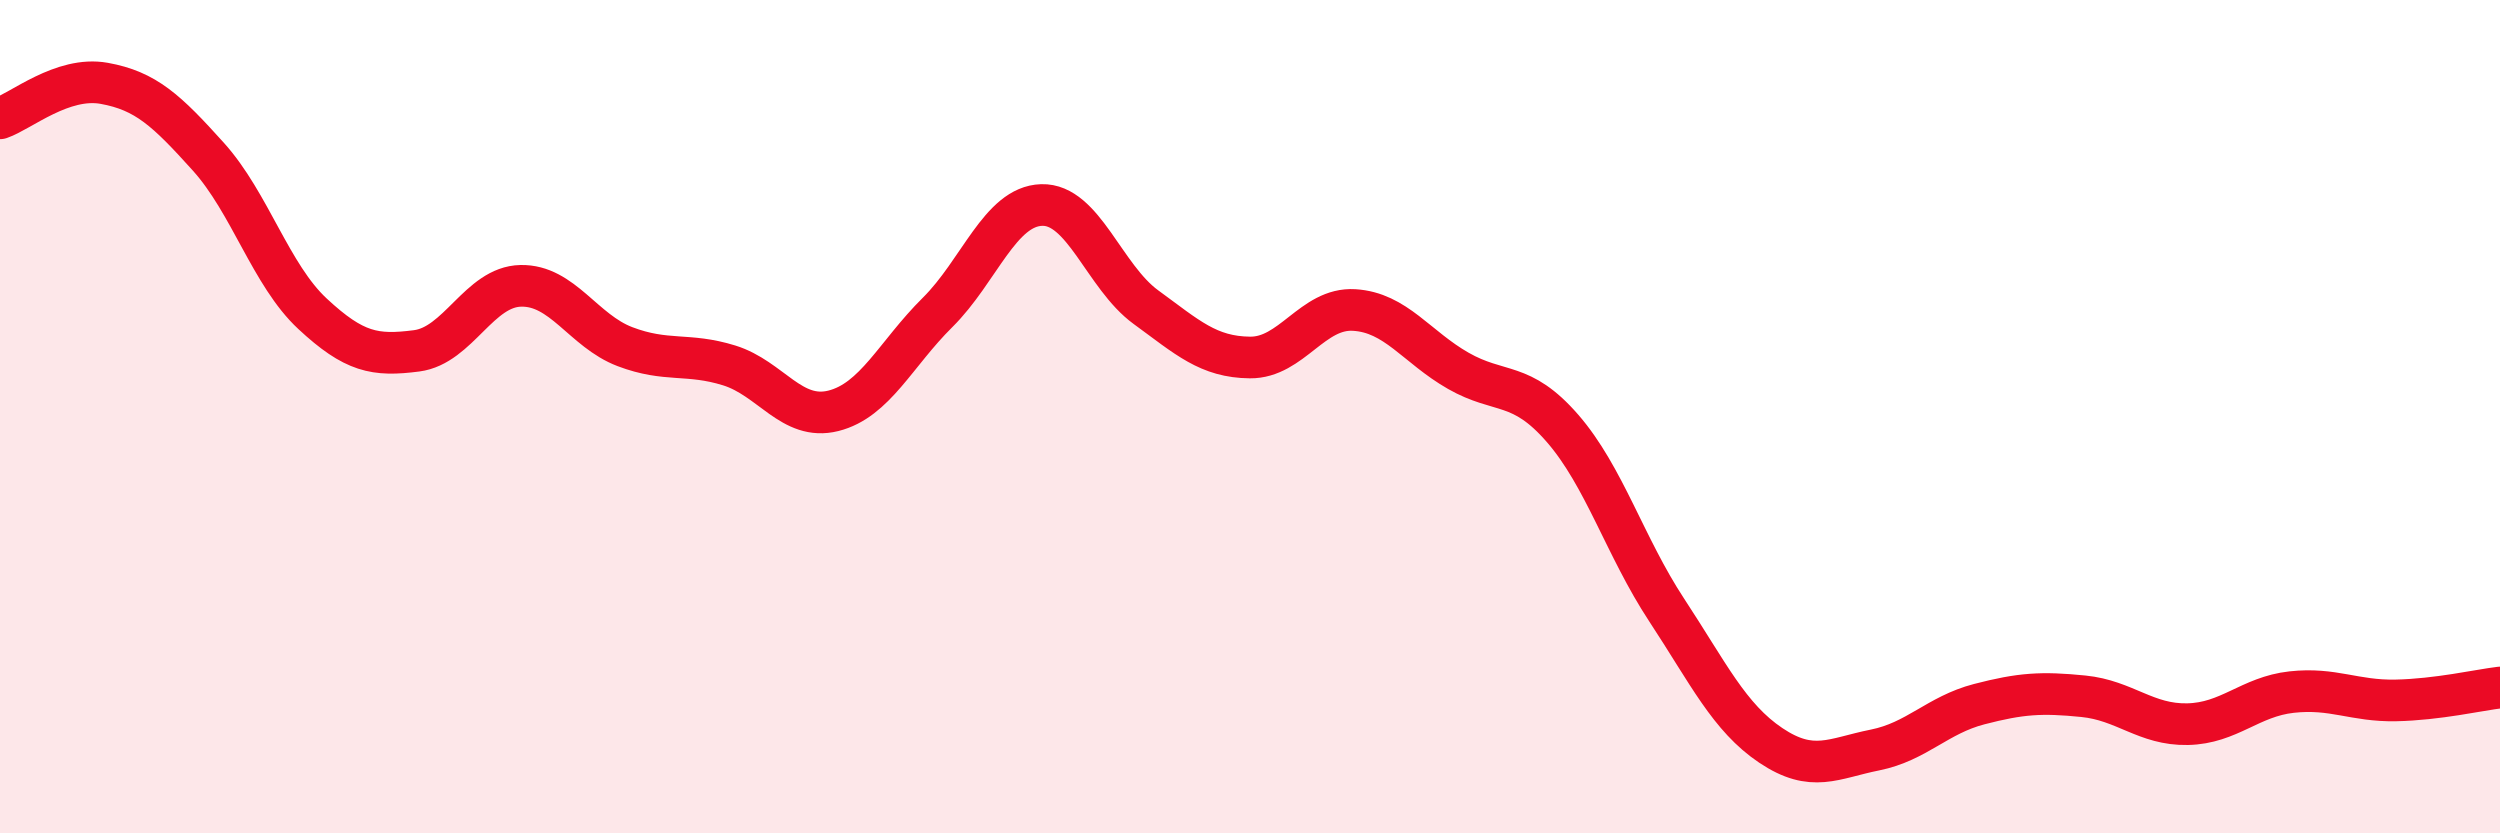
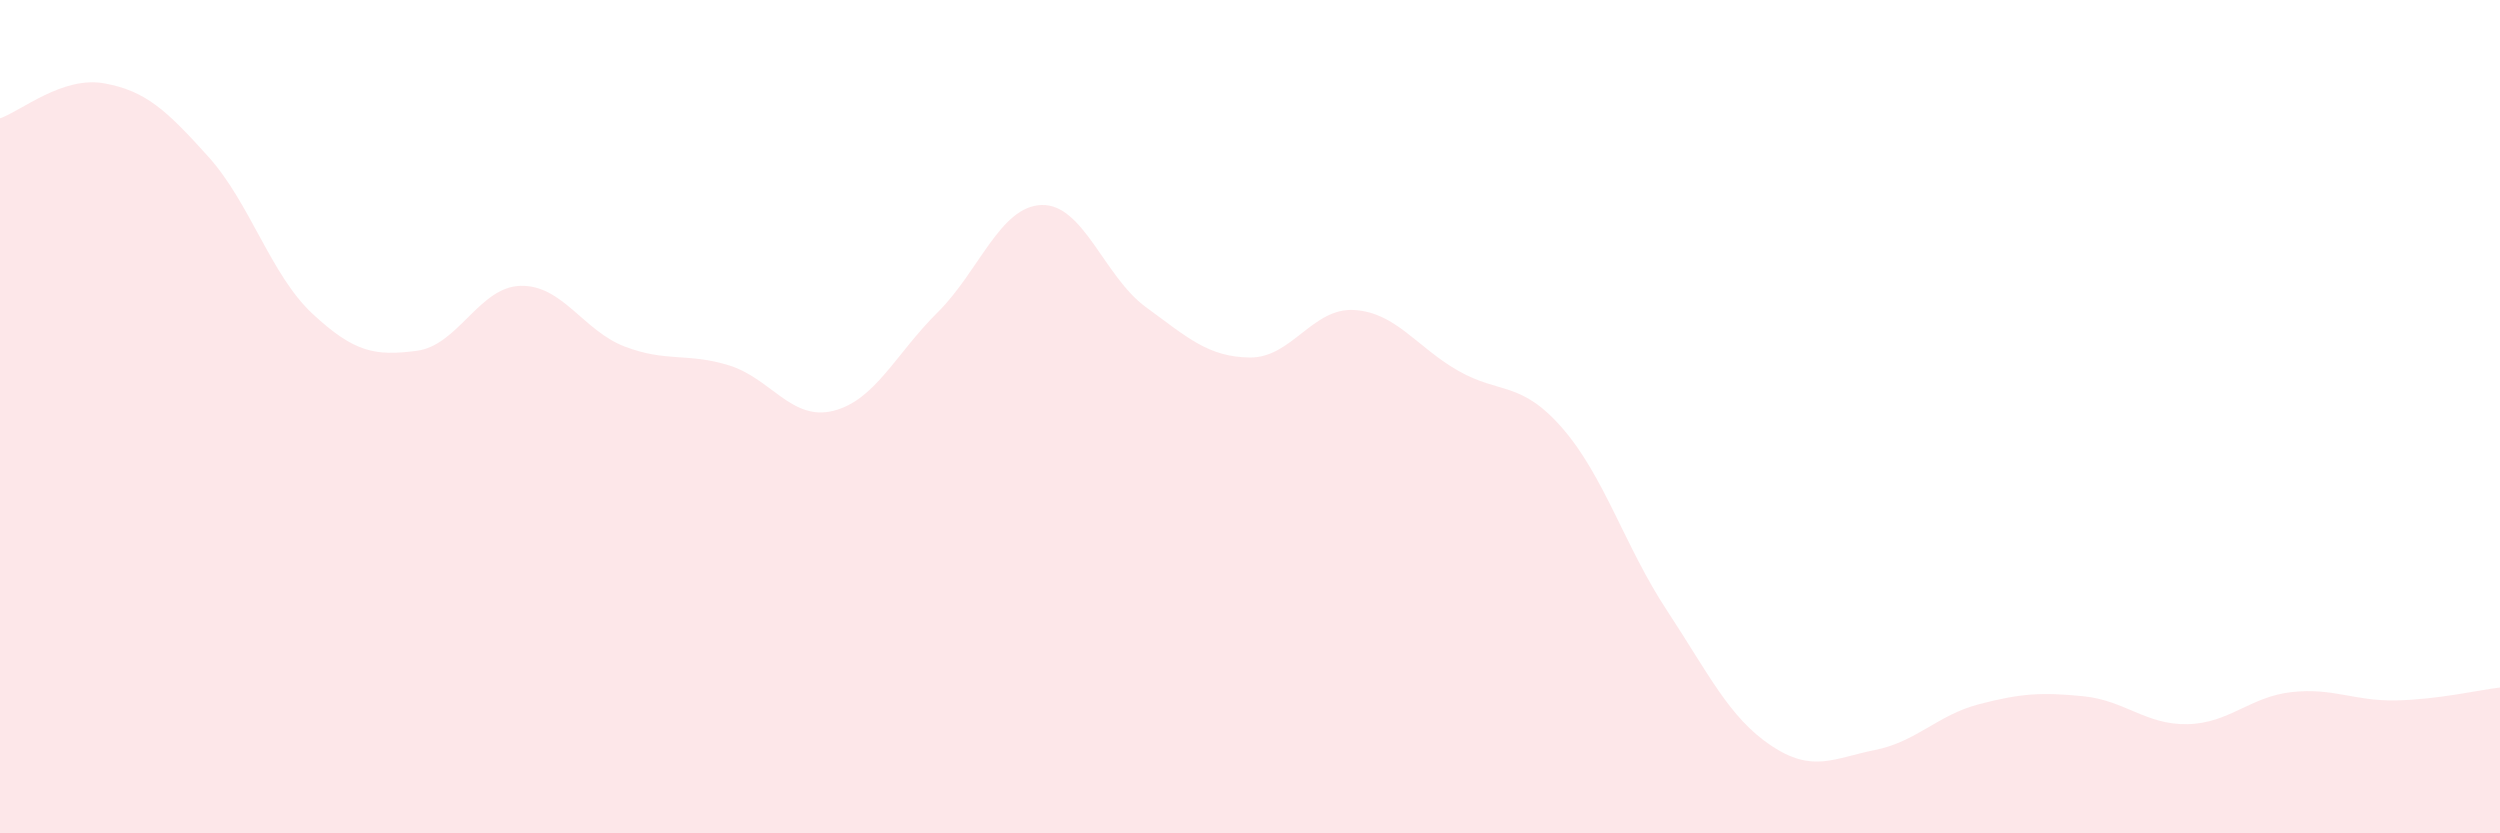
<svg xmlns="http://www.w3.org/2000/svg" width="60" height="20" viewBox="0 0 60 20">
  <path d="M 0,2.84 C 0.5,2.67 1.5,1.82 2.5,2 C 3.5,2.18 4,2.65 5,3.76 C 6,4.87 6.5,6.6 7.5,7.53 C 8.5,8.46 9,8.55 10,8.42 C 11,8.29 11.5,6.88 12.5,6.86 C 13.5,6.84 14,7.94 15,8.32 C 16,8.7 16.5,8.46 17.5,8.77 C 18.5,9.08 19,10.11 20,9.86 C 21,9.61 21.5,8.49 22.5,7.5 C 23.5,6.51 24,4.95 25,4.92 C 26,4.89 26.5,6.64 27.5,7.37 C 28.5,8.1 29,8.57 30,8.58 C 31,8.59 31.5,7.38 32.5,7.44 C 33.5,7.5 34,8.33 35,8.9 C 36,9.47 36.5,9.13 37.5,10.28 C 38.5,11.43 39,13.12 40,14.64 C 41,16.16 41.5,17.22 42.5,17.89 C 43.5,18.56 44,18.2 45,18 C 46,17.8 46.5,17.16 47.5,16.9 C 48.5,16.64 49,16.61 50,16.71 C 51,16.81 51.5,17.4 52.5,17.38 C 53.5,17.36 54,16.72 55,16.61 C 56,16.5 56.5,16.83 57.5,16.81 C 58.5,16.79 59.5,16.56 60,16.5L60 20L0 20Z" fill="#EB0A25" opacity="0.1" stroke-linecap="round" stroke-linejoin="round" />
-   <path d="M 0,2.84 C 0.5,2.67 1.5,1.82 2.5,2 C 3.5,2.18 4,2.65 5,3.76 C 6,4.87 6.5,6.6 7.5,7.53 C 8.5,8.46 9,8.55 10,8.42 C 11,8.29 11.5,6.88 12.5,6.86 C 13.5,6.84 14,7.94 15,8.32 C 16,8.7 16.5,8.46 17.5,8.77 C 18.5,9.08 19,10.11 20,9.86 C 21,9.61 21.5,8.49 22.5,7.5 C 23.5,6.51 24,4.95 25,4.92 C 26,4.89 26.5,6.64 27.5,7.37 C 28.5,8.1 29,8.57 30,8.58 C 31,8.59 31.5,7.38 32.5,7.44 C 33.5,7.5 34,8.33 35,8.9 C 36,9.47 36.5,9.13 37.5,10.28 C 38.5,11.43 39,13.12 40,14.64 C 41,16.16 41.5,17.22 42.5,17.89 C 43.5,18.56 44,18.2 45,18 C 46,17.8 46.5,17.16 47.5,16.9 C 48.5,16.64 49,16.61 50,16.71 C 51,16.81 51.5,17.4 52.5,17.38 C 53.5,17.36 54,16.72 55,16.61 C 56,16.5 56.5,16.83 57.5,16.81 C 58.5,16.79 59.5,16.56 60,16.5" stroke="#EB0A25" stroke-width="1" fill="none" stroke-linecap="round" stroke-linejoin="round" />
</svg>